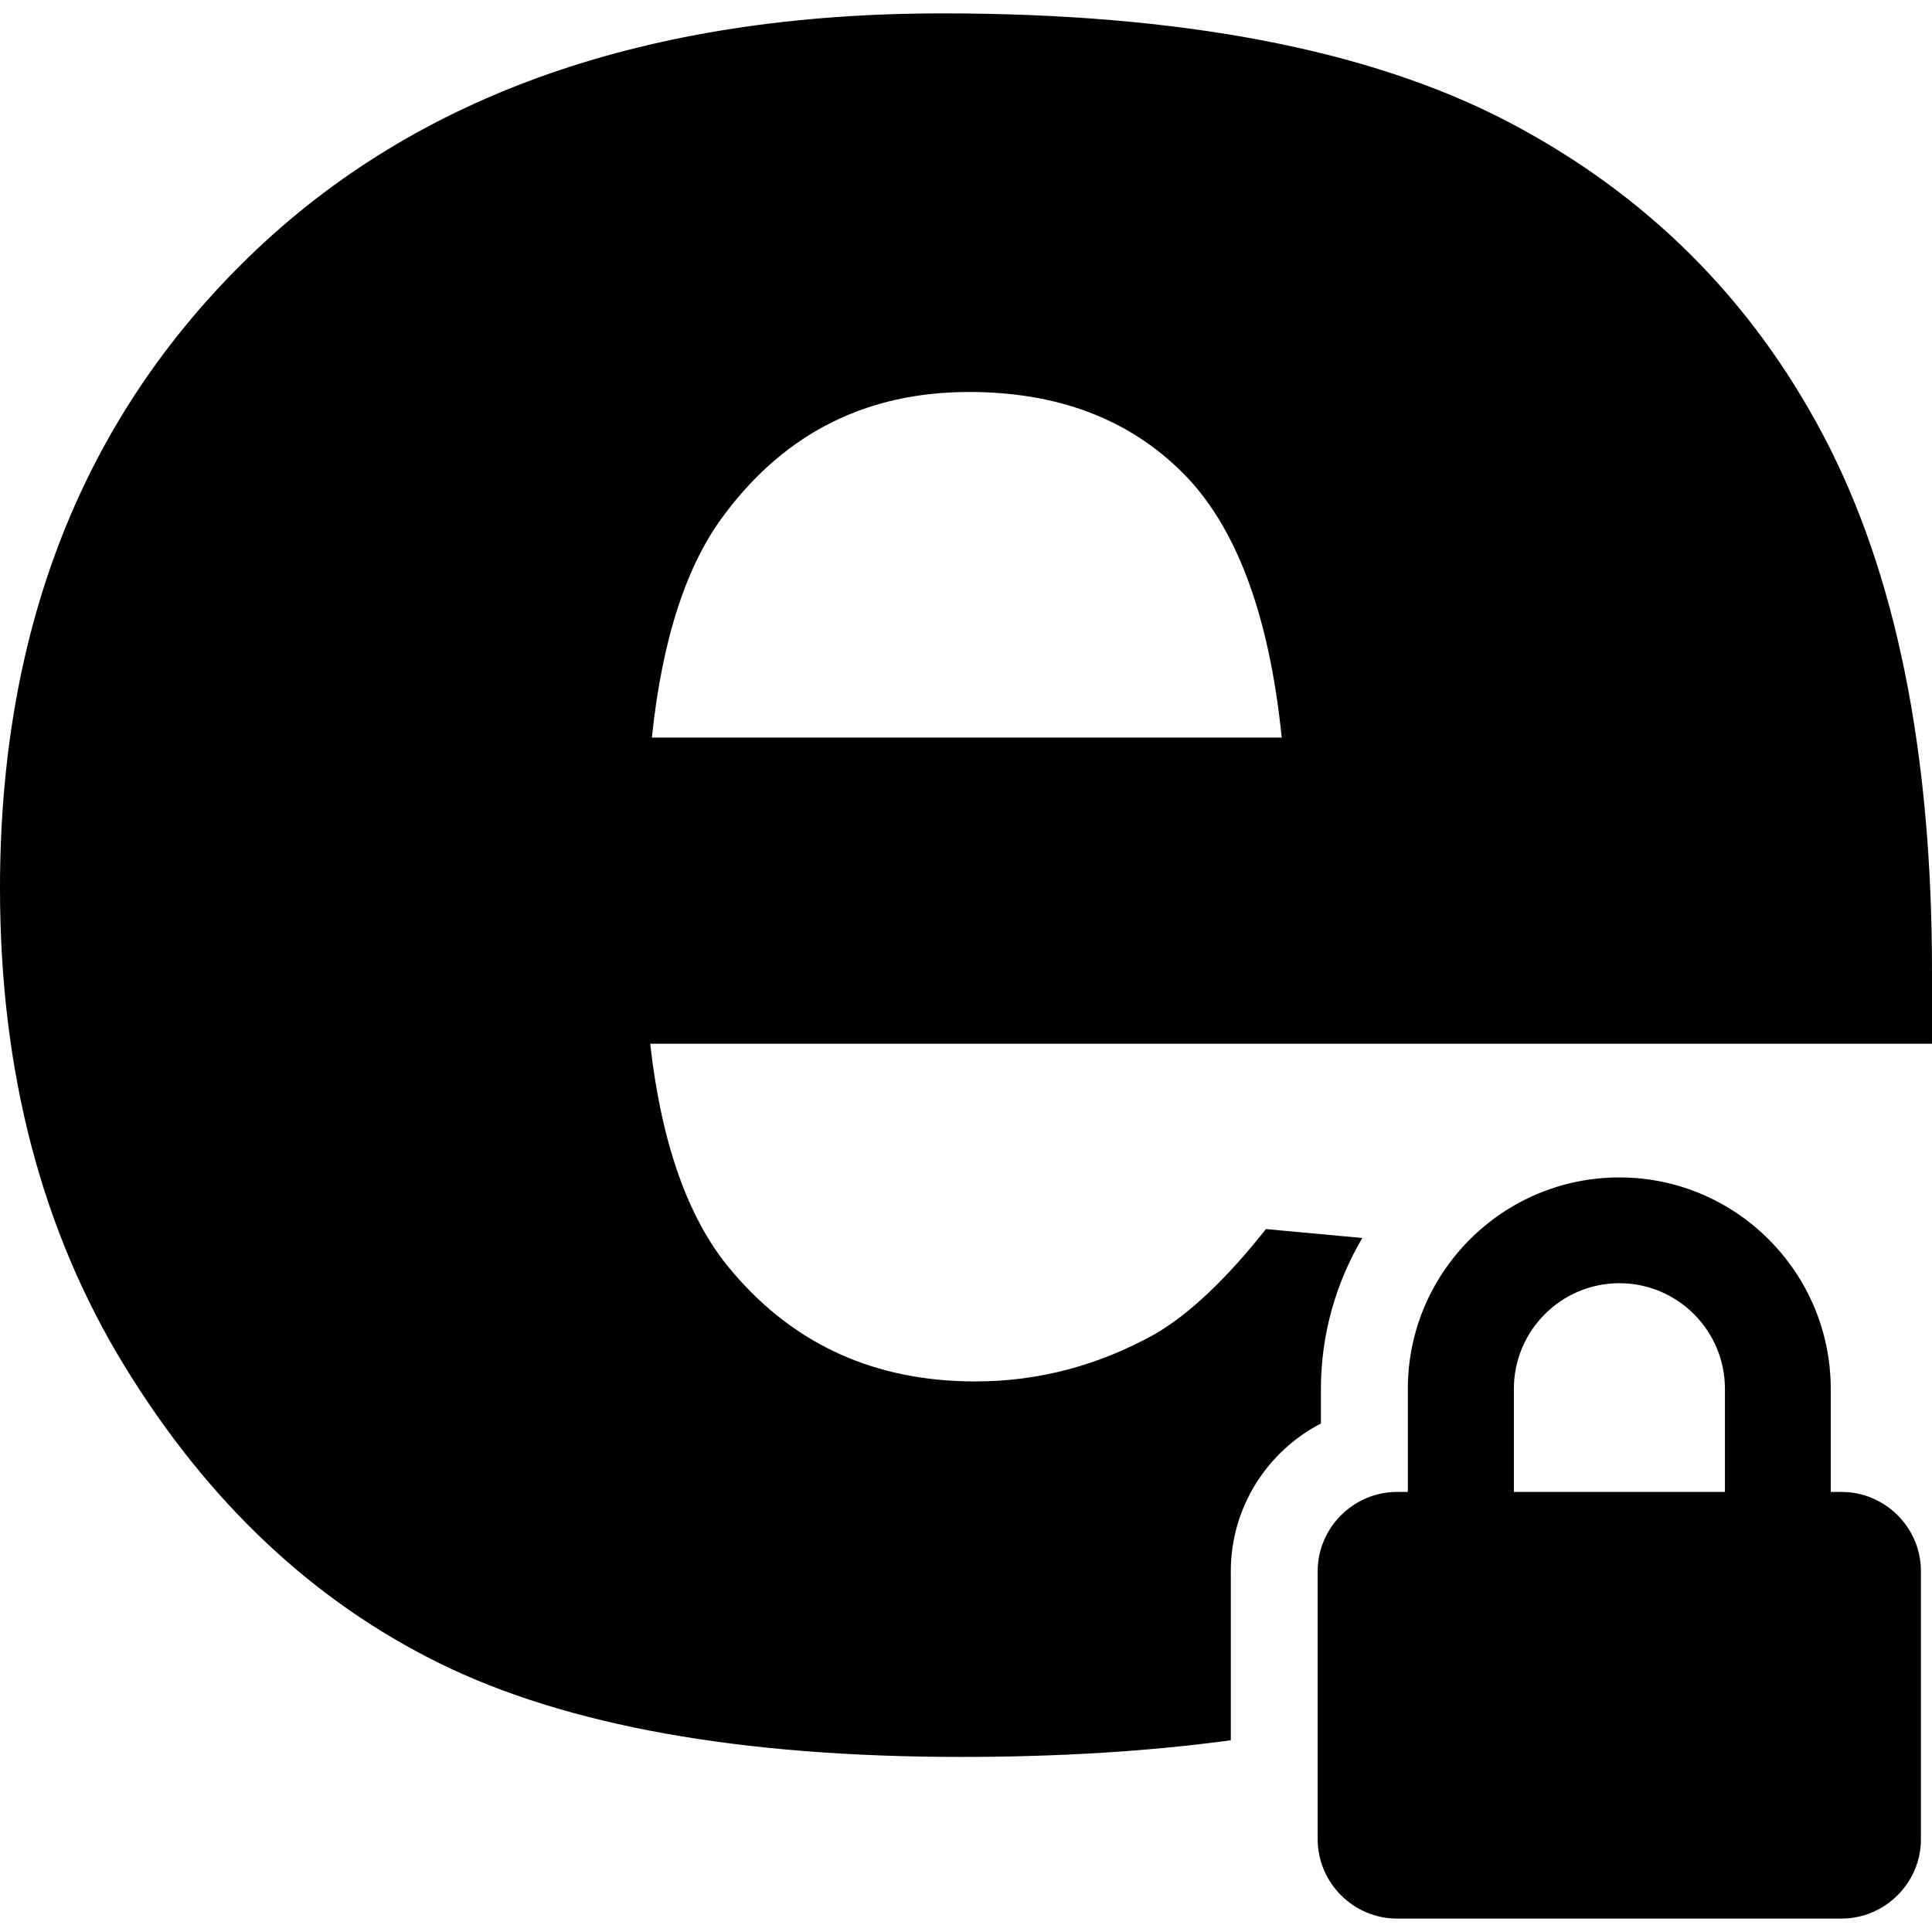
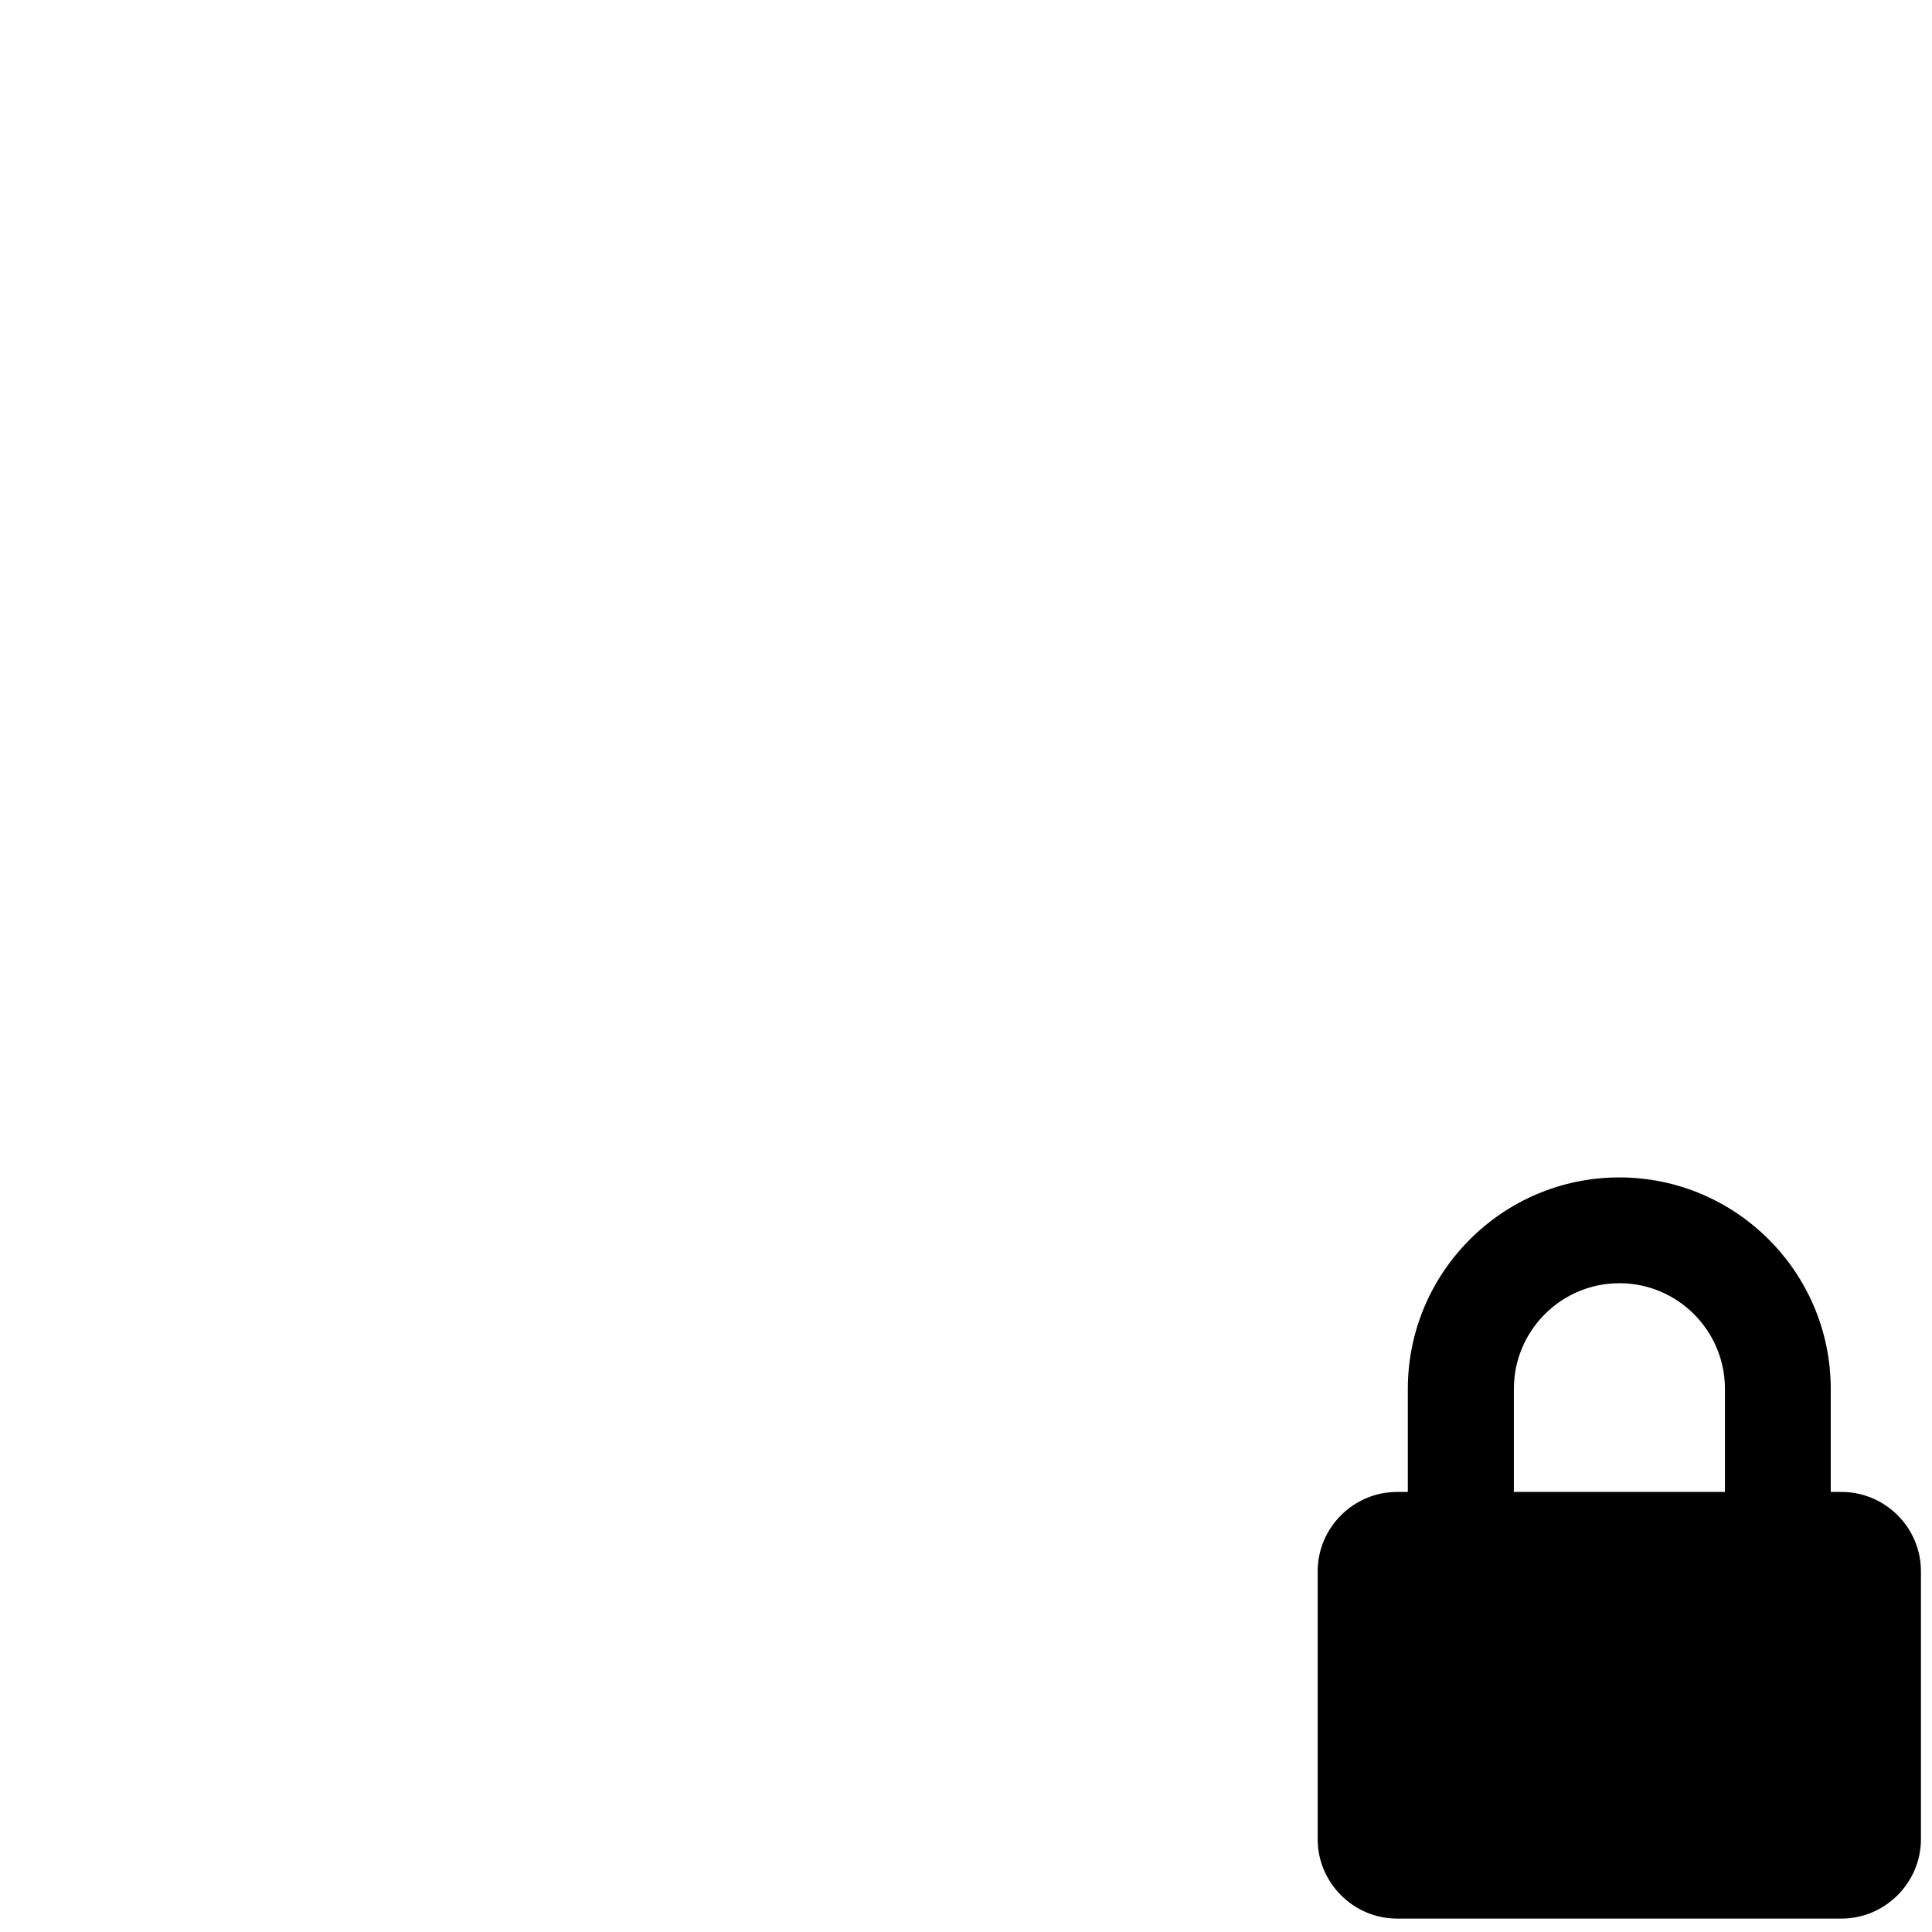
<svg xmlns="http://www.w3.org/2000/svg" fill="#000000" version="1.1" id="Capa_1" width="800px" height="800px" viewBox="0 0 47.661 47.661" xml:space="preserve">
  <g>
    <g>
-       <path d="M44.986,10.753c-1.781-3.384-4.379-5.967-7.786-7.75c-3.412-1.782-8.062-2.673-13.951-2.673    c-7.259,0-12.948,1.989-17.067,5.967C2.061,10.275,0,15.481,0,21.914c0,4.521,1.028,8.453,3.081,11.799    c2.051,3.345,4.643,5.786,7.768,7.322c3.128,1.537,7.414,2.307,12.866,2.307c2.438,0,4.65-0.14,6.648-0.411v-4.168    c0-1.584,0.904-2.964,2.223-3.646v-0.853c0-1.358,0.377-2.629,1.021-3.724l-2.377-0.22c-0.982,1.24-1.898,2.104-2.748,2.596    c-1.397,0.775-2.868,1.163-4.42,1.163c-2.455,0-4.442-0.892-5.967-2.674c-1.084-1.239-1.769-3.125-2.055-5.657h31.621v-1.782    C47.662,18.542,46.77,14.138,44.986,10.753z M16.081,18.195c0.257-2.455,0.865-4.302,1.82-5.542c1.5-1.988,3.5-2.983,6.006-2.983    c2.171,0,3.923,0.658,5.251,1.976c1.331,1.317,2.15,3.499,2.461,6.549H16.081z" />
      <path d="M45.43,36.805h-0.267v-2.541c0-2.877-2.34-5.218-5.216-5.218s-5.217,2.341-5.217,5.218v2.541h-0.267    c-1.073,0-1.957,0.881-1.957,1.957v6.61c0,1.076,0.884,1.958,1.957,1.958h10.964c1.077,0,1.961-0.882,1.961-1.958v-6.61    C47.389,37.686,46.506,36.805,45.43,36.805z M42.553,36.805h-5.207v-2.541c0-1.438,1.166-2.608,2.603-2.608    c1.438,0,2.604,1.17,2.604,2.608V36.805z" />
    </g>
  </g>
</svg>